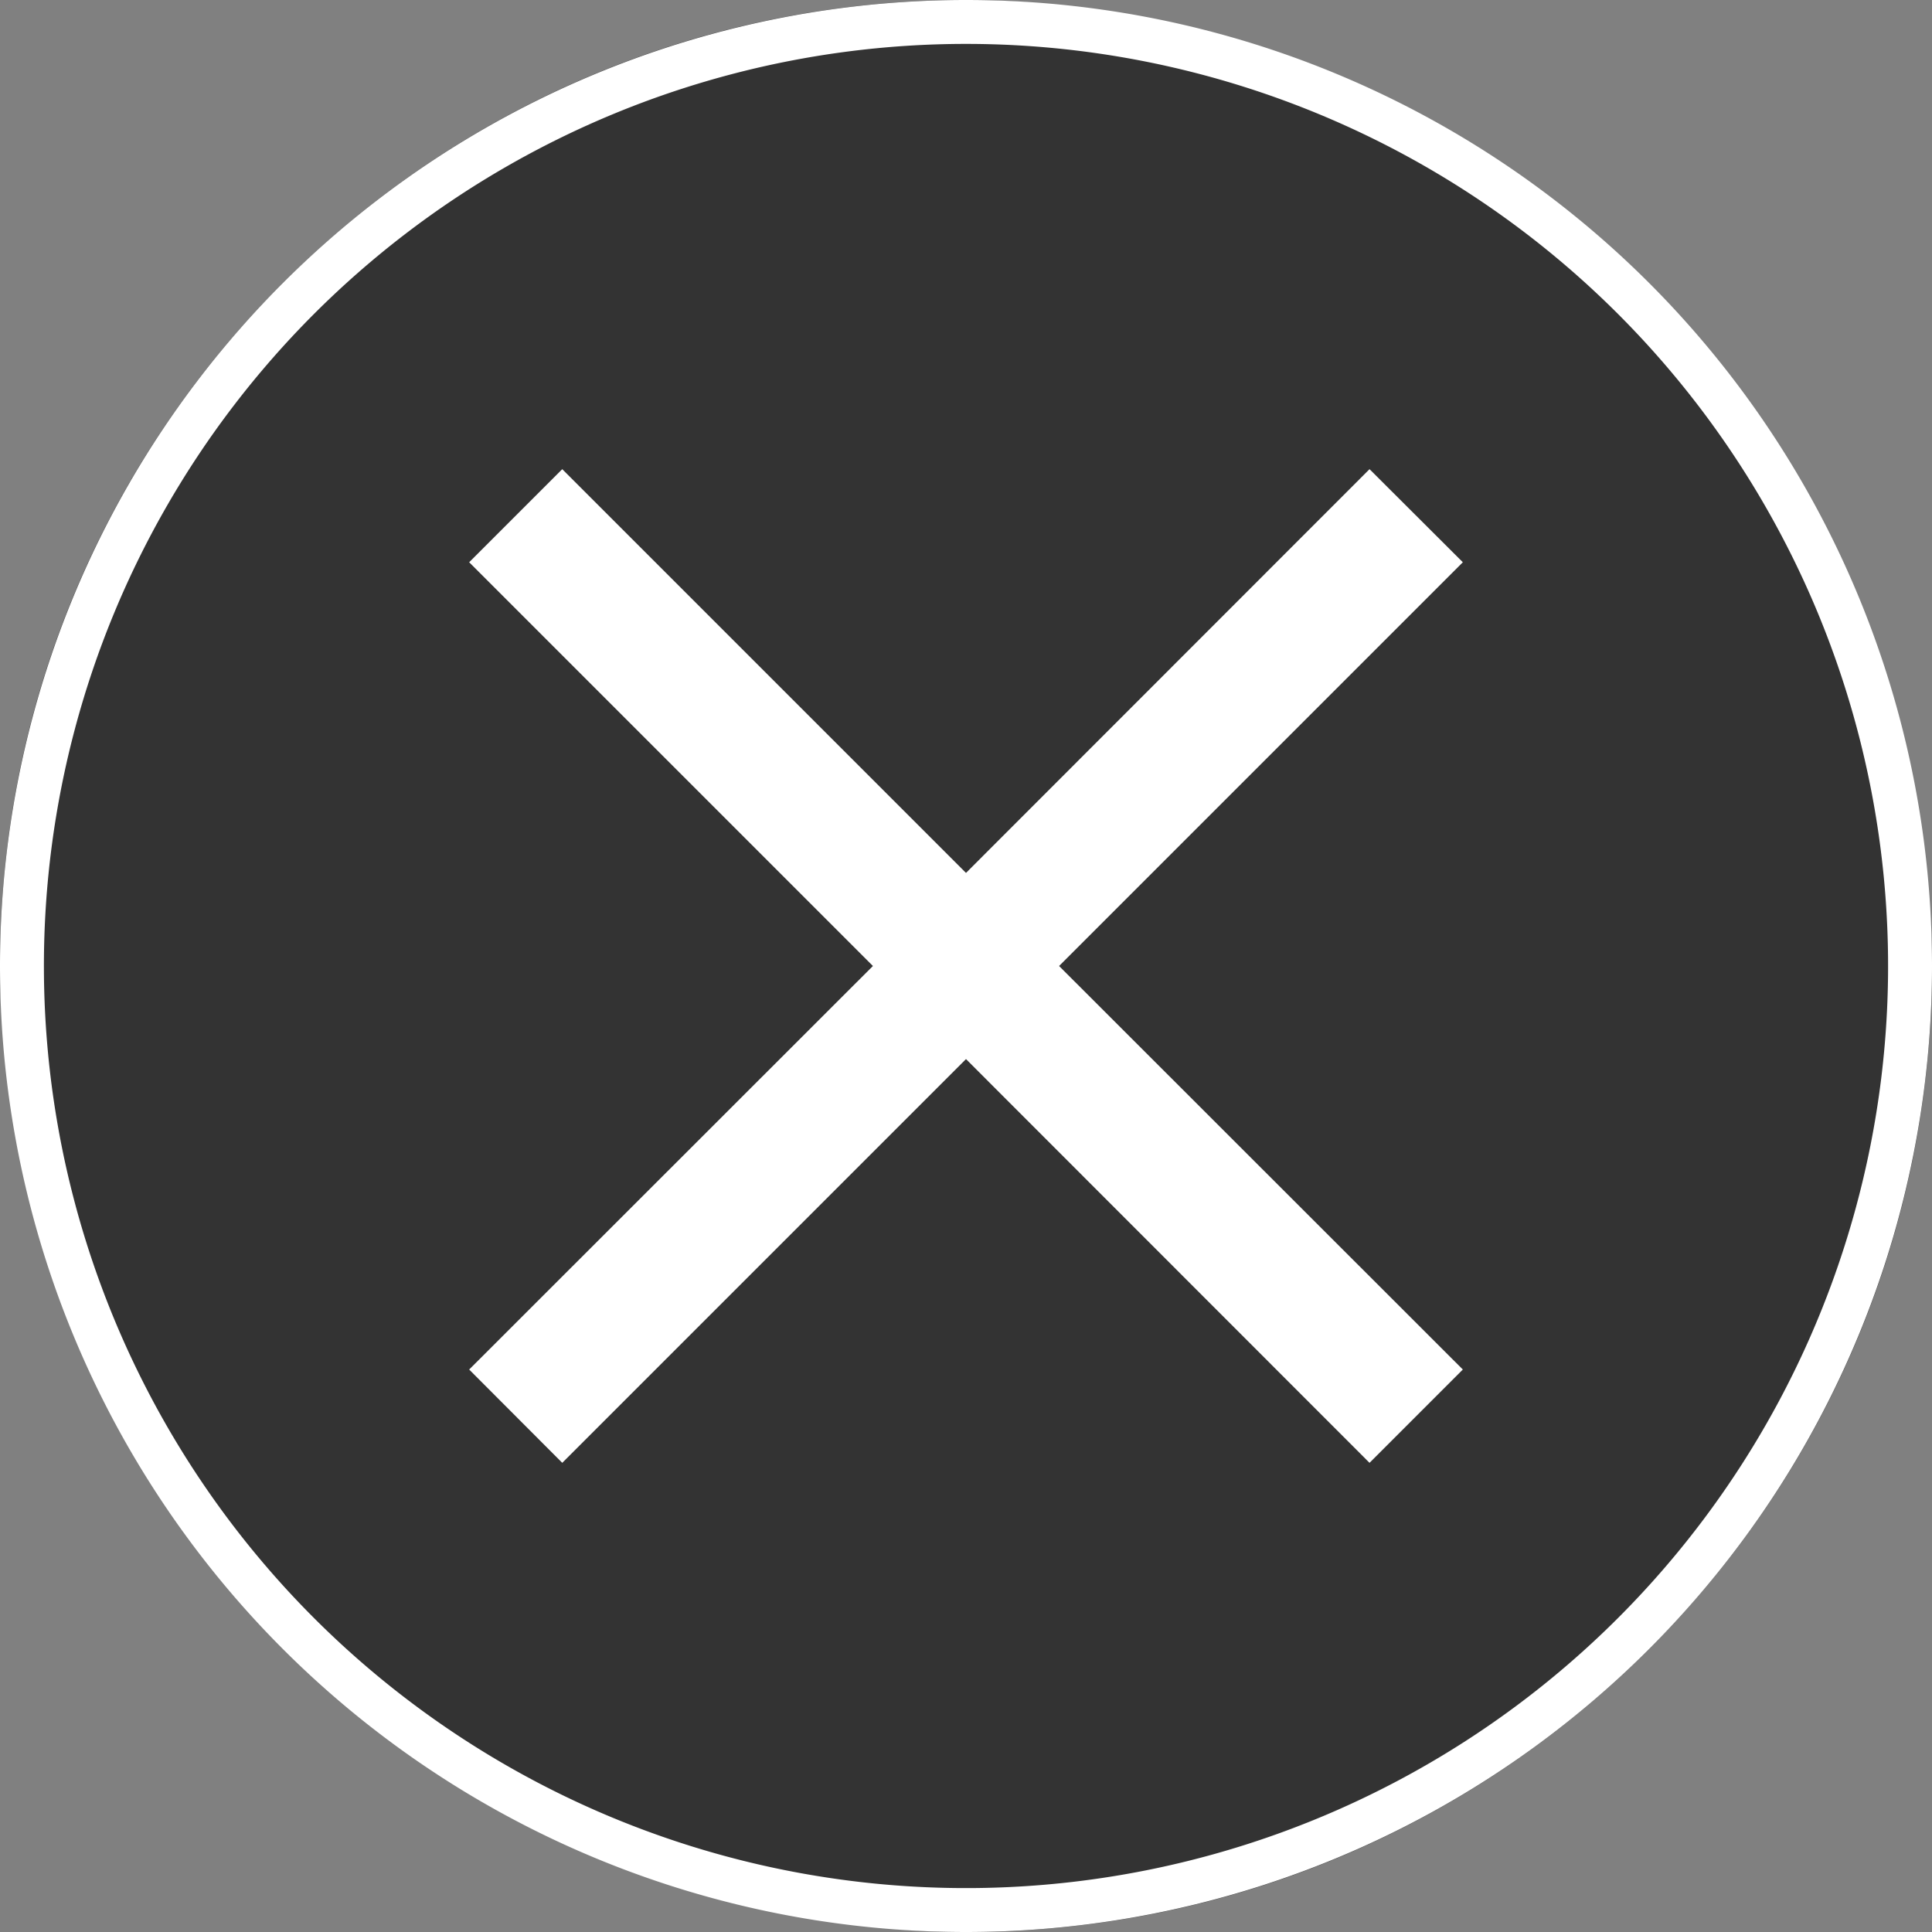
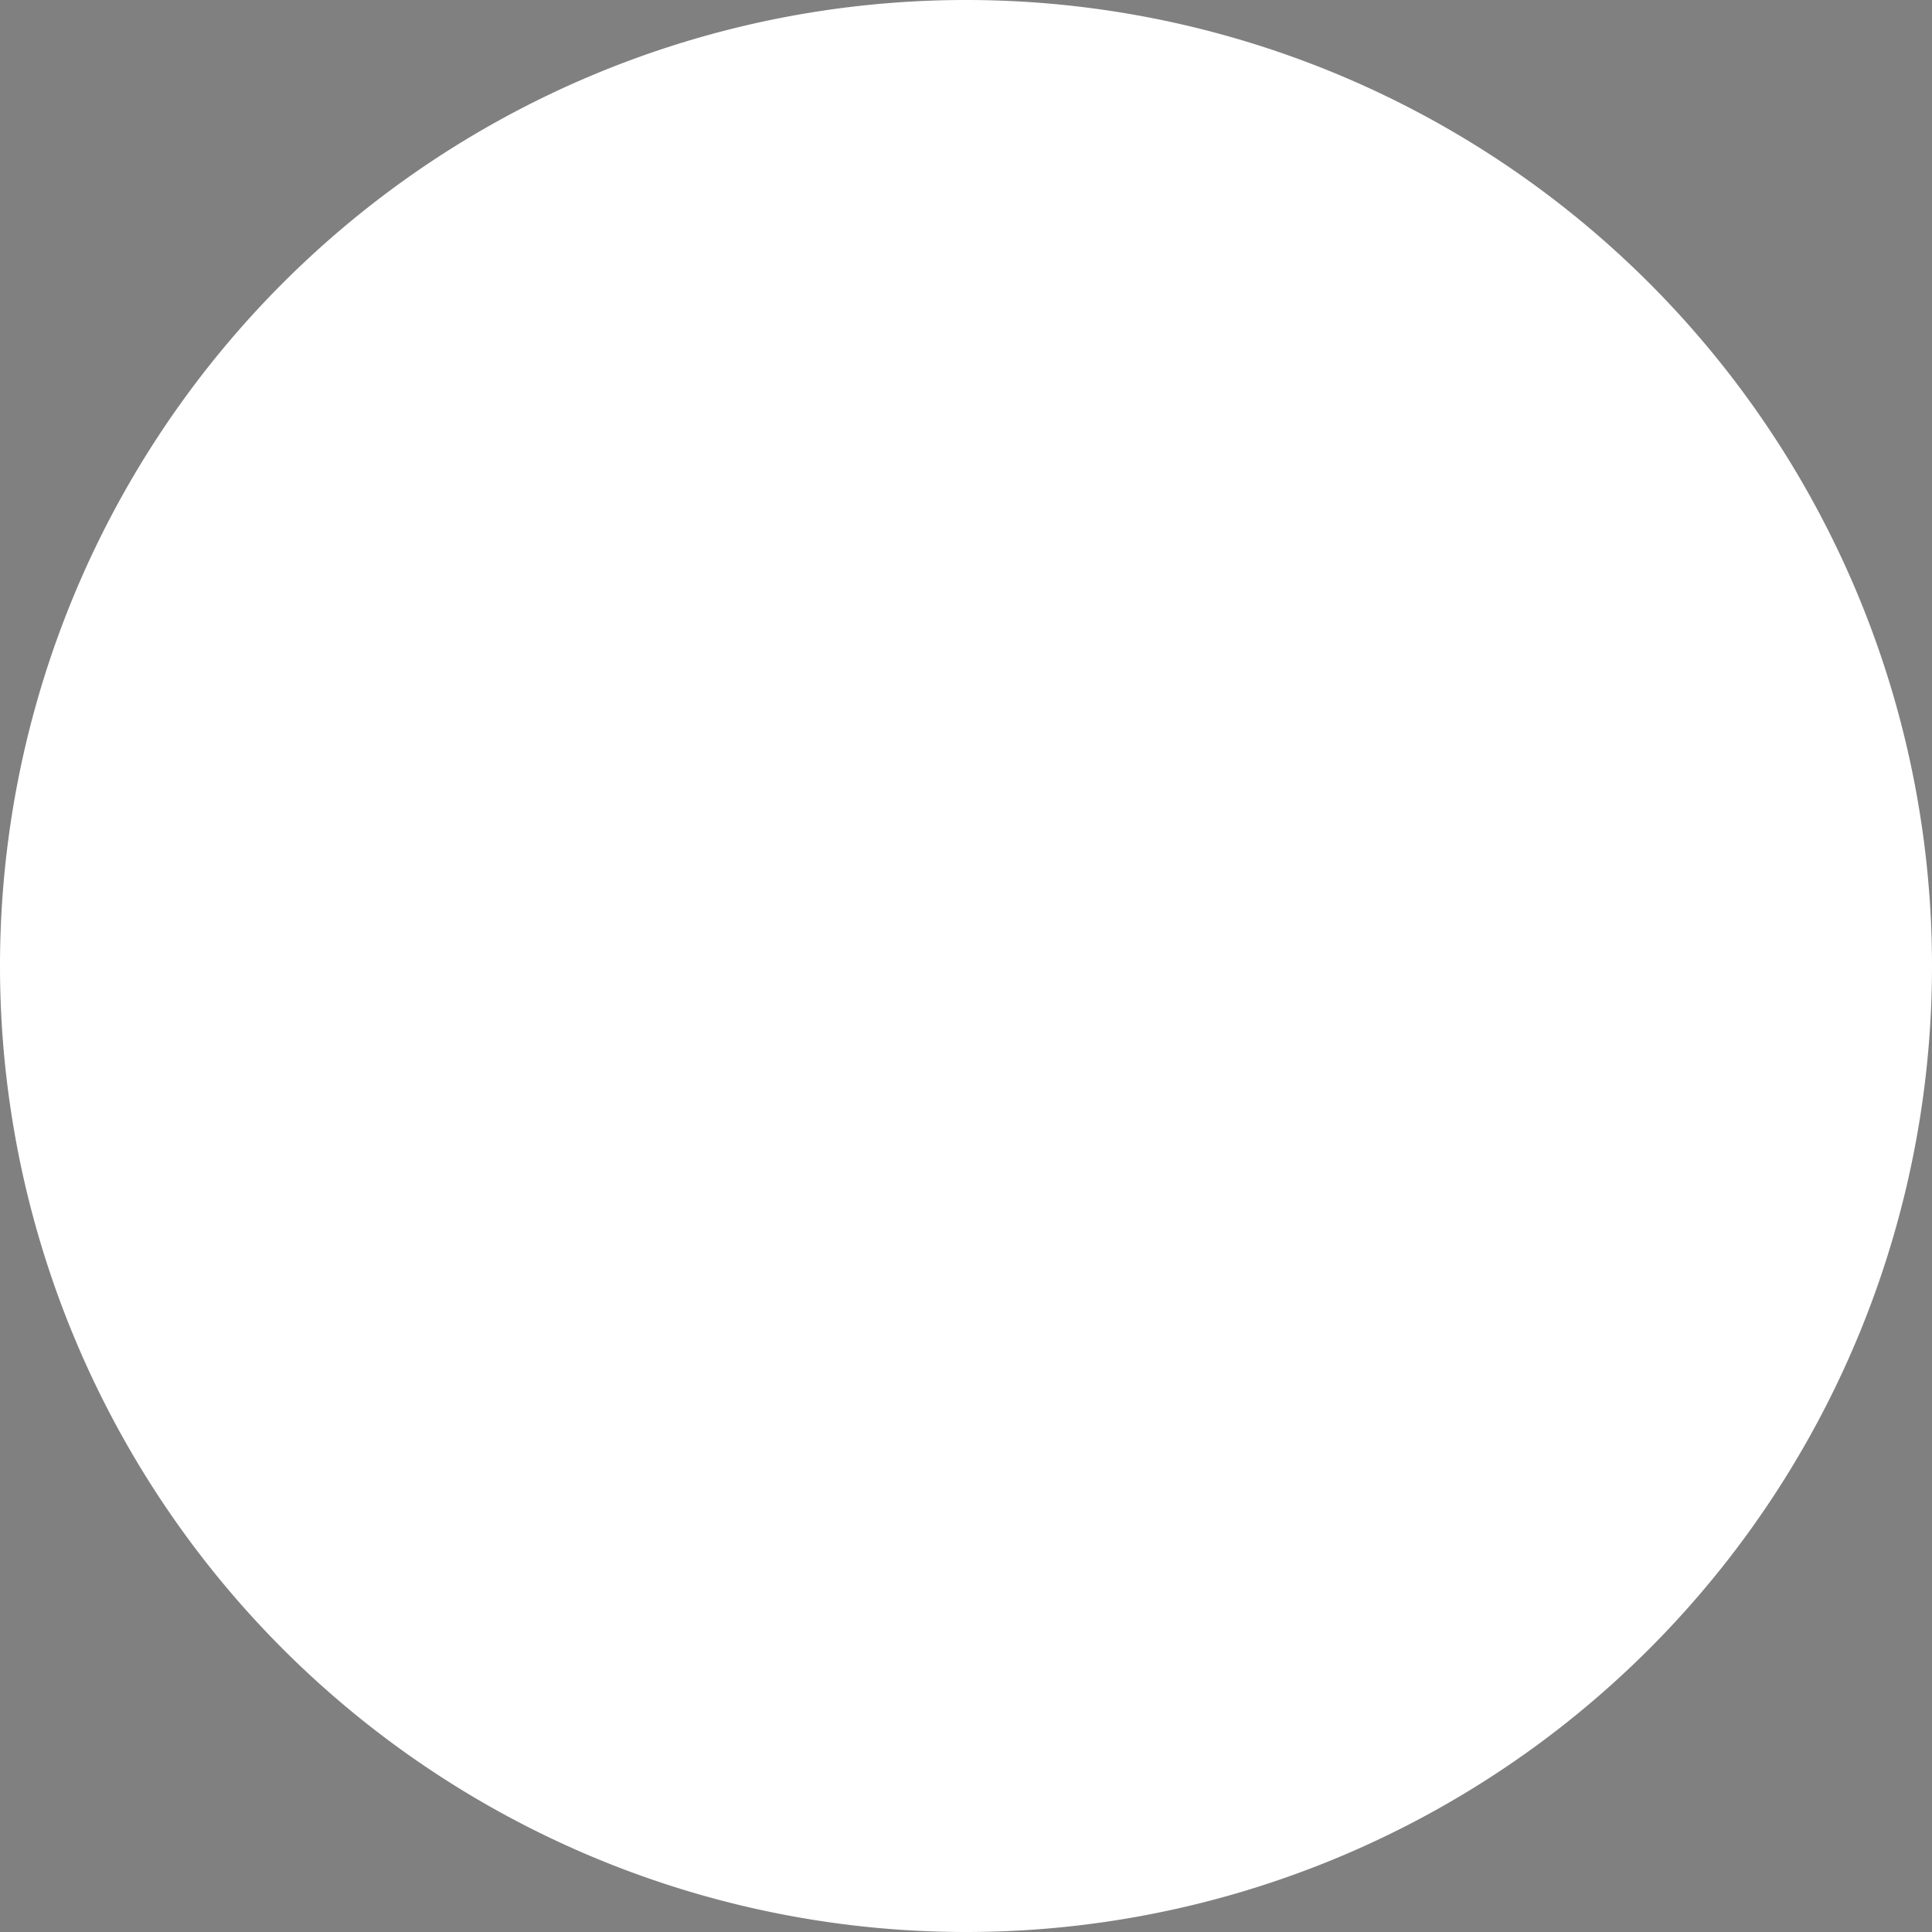
<svg xmlns="http://www.w3.org/2000/svg" viewBox="0 0 88 88">
  <rect x="0" y="0" width="88" height="88" fill="#808080" stroke="none" />
  <defs>
    <style>.cls-1{fill:#333}.cls-2{fill:#fff}</style>
  </defs>
  <g id="レイヤー_2" data-name="レイヤー 2">
    <g id="レイヤー_1-2" data-name="レイヤー 1">
-       <rect class="cls-1" width="88" height="88" rx="44" />
-       <path class="cls-2" d="M44 2A42 42 0 1 1 2 44 42 42 0 0 1 44 2m0-2A44 44 0 0 0 0 44H0a44 44 0 0 0 88 0h0A44 44 0 0 0 44 0z" />
+       <path class="cls-2" d="M44 2m0-2A44 44 0 0 0 0 44H0a44 44 0 0 0 88 0h0A44 44 0 0 0 44 0z" />
      <path class="cls-2" d="M66.63 25.61 62.38 21.37 44 39.76 25.61 21.37 21.37 25.61 39.76 44 21.37 62.38 25.61 66.63 44 48.24 62.38 66.63 66.63 62.38 48.24 44 66.63 25.61z" />
    </g>
  </g>
</svg>